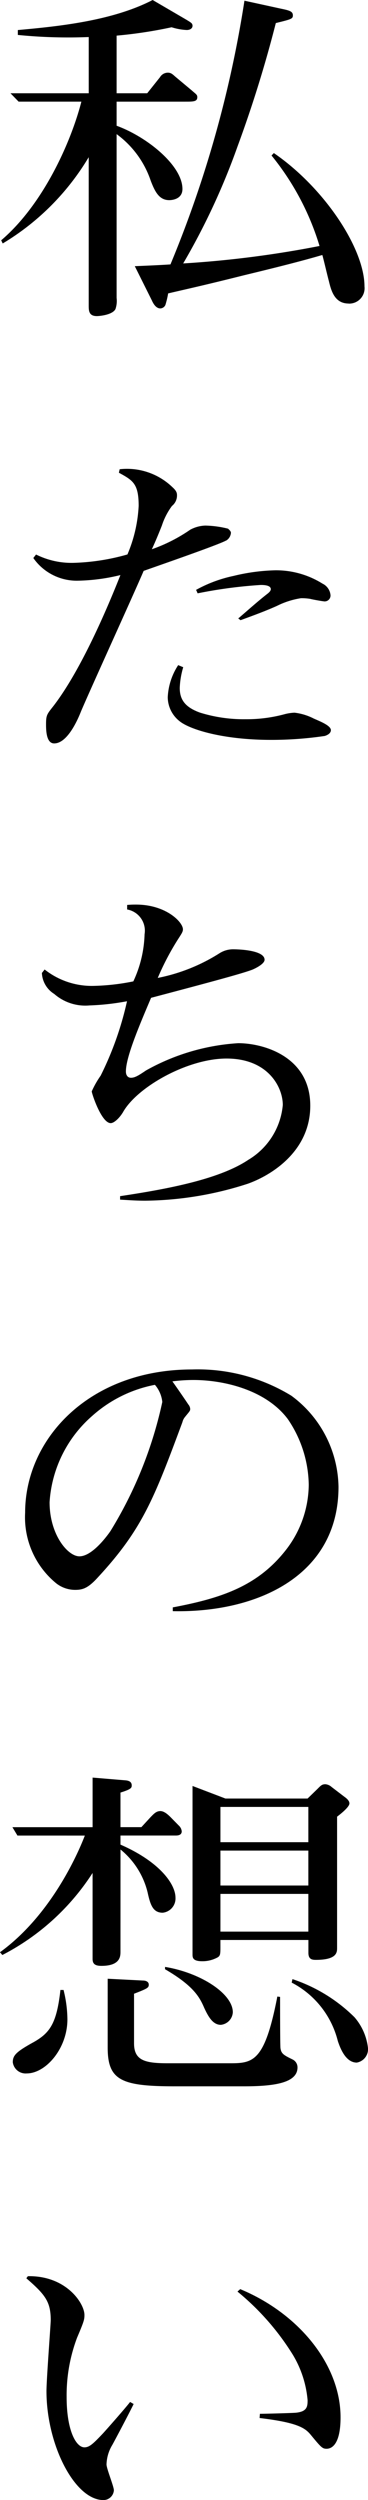
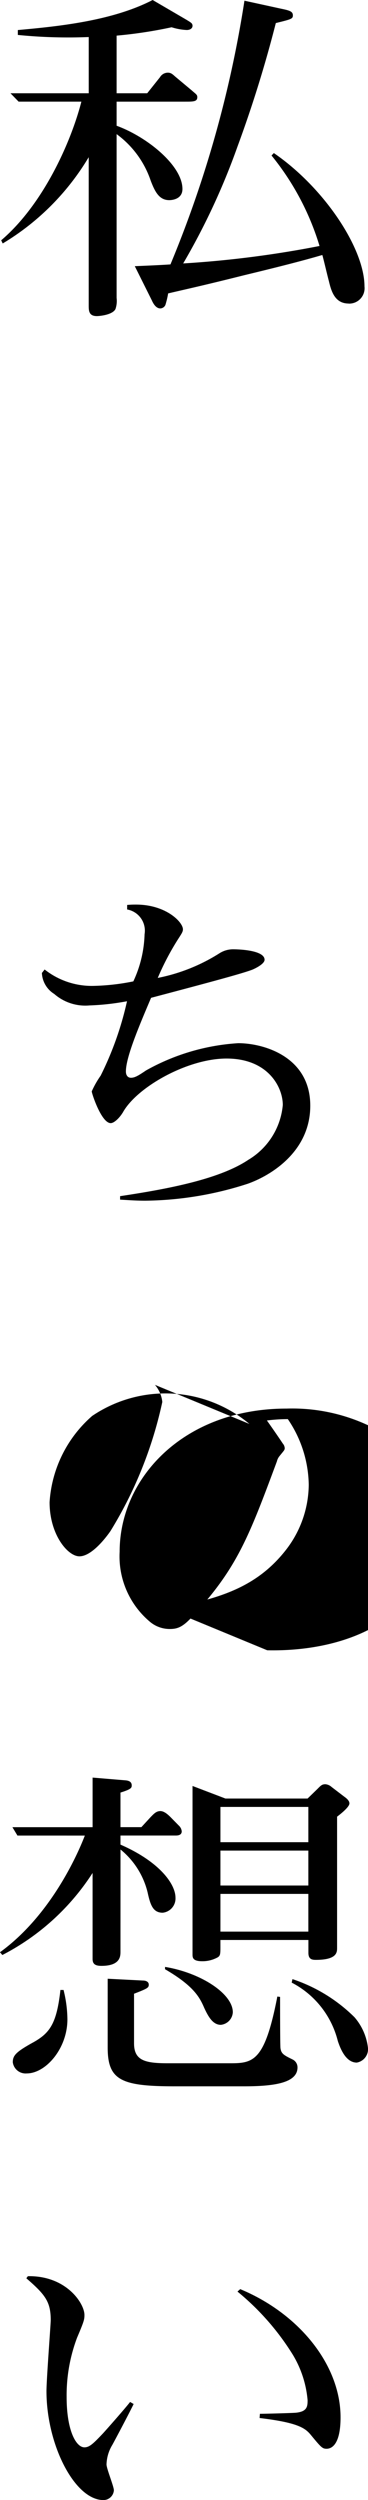
<svg xmlns="http://www.w3.org/2000/svg" id="Group_4" data-name="Group 4" width="26.831" height="181.874" viewBox="0 0 26.831 181.874">
  <defs>
    <clipPath id="clip-path">
      <rect id="Rectangle_8" data-name="Rectangle 8" width="26.831" height="181.874" />
    </clipPath>
  </defs>
  <g id="Group_3" data-name="Group 3" clip-path="url(#clip-path)">
    <path id="Path_22" data-name="Path 22" d="M13.516,7.395h-5V9.148c2.231.813,4.8,2.9,4.8,4.6,0,.762-.791.813-.96.813-.735,0-1.045-.61-1.356-1.423A6.943,6.943,0,0,0,8.516,9.758V21.675a1.811,1.811,0,0,1-.085.813c-.226.432-1.186.508-1.356.508-.593,0-.593-.406-.593-.788V11.435A18.174,18.174,0,0,1,.212,17.712L.1,17.482c3.05-2.591,5.083-7.114,5.847-10.088H1.371L.778,6.785H6.483V2.694a36.866,36.866,0,0,1-5.169-.152V2.186C4.11,1.931,8.149,1.551,11.143,0l2.4,1.4c.424.253.508.3.508.483,0,.152-.141.3-.424.3a4.265,4.265,0,0,1-1.1-.2,32.6,32.6,0,0,1-4.011.609V6.785h2.231l.932-1.169a.676.676,0,0,1,.565-.33c.227,0,.339.1.537.279L14,6.582c.282.254.4.3.4.483,0,.33-.282.33-.875.33M25.435,22.082c-1.017,0-1.271-.915-1.441-1.626-.112-.406-.4-1.652-.48-1.906-1.638.483-3.812,1.017-5.705,1.474-2.937.737-4.236,1.017-5.535,1.321a6.47,6.47,0,0,1-.2.839.424.424,0,0,1-.368.254c-.31,0-.508-.33-.621-.584l-1.243-2.49c1.186-.05,1.779-.076,2.6-.128A82.859,82.859,0,0,0,17.837.051L20.52.636c.621.127.847.2.847.483,0,.254-.113.28-1.243.559a90.631,90.631,0,0,1-2.8,9,49.836,49.836,0,0,1-3.954,8.487,75.662,75.662,0,0,0,9.941-1.27,19.21,19.21,0,0,0-3.5-6.582l.169-.178c3.671,2.516,6.609,6.938,6.609,9.707a1.12,1.12,0,0,1-1.158,1.245" transform="translate(-0.014)" />
-     <path id="Path_23" data-name="Path 23" d="M16.9,45.074c-.537.306-4.858,1.8-6.017,2.211-.705,1.652-3.954,8.766-4.575,10.24-.2.508-.96,2.312-1.949,2.312-.565,0-.593-.914-.593-1.372,0-.686.056-.737.537-1.347,1.978-2.566,3.87-6.962,4.886-9.529A13.984,13.984,0,0,1,6.03,48a3.862,3.862,0,0,1-3.192-1.652l.2-.254A5.793,5.793,0,0,0,5.8,46.7a15.86,15.86,0,0,0,3.9-.61,10.313,10.313,0,0,0,.819-3.532c0-1.626-.424-1.855-1.441-2.414l.056-.254a4.779,4.779,0,0,1,3.841,1.3c.311.279.339.431.339.609a.972.972,0,0,1-.367.762,4.944,4.944,0,0,0-.734,1.423c-.282.711-.508,1.245-.734,1.728a11.745,11.745,0,0,0,2.8-1.423,2.48,2.48,0,0,1,1.1-.3,7.376,7.376,0,0,1,1.667.228c0,.026.2.152.2.3a.719.719,0,0,1-.339.559M24.05,59.3a26.712,26.712,0,0,1-3.87.28c-3.53,0-5.959-.762-6.694-1.373a2.239,2.239,0,0,1-.847-1.728,4.654,4.654,0,0,1,.762-2.338l.367.152a6.11,6.11,0,0,0-.254,1.5c0,.839.367,1.4,1.468,1.8a10.71,10.71,0,0,0,3.333.483A10.568,10.568,0,0,0,21.2,57.7a3.422,3.422,0,0,1,.678-.1,4.118,4.118,0,0,1,1.413.431c.452.2,1.243.508,1.243.839,0,.28-.367.406-.48.432M24.021,49.5c-.085,0-.932-.152-.988-.178a3.937,3.937,0,0,0-.678-.05,5.931,5.931,0,0,0-1.752.559c-.96.432-1.977.788-2.655,1.042l-.169-.128c.4-.33,1.44-1.27,2.174-1.83.085-.076.2-.178.2-.3,0-.306-.565-.306-.734-.306a33.948,33.948,0,0,0-4.6.61l-.113-.253a9.844,9.844,0,0,1,2.74-1.017,14.127,14.127,0,0,1,3.05-.407,6.381,6.381,0,0,1,3.418.966,1.038,1.038,0,0,1,.593.839.43.43,0,0,1-.48.457" transform="translate(-0.409 -5.754)" />
    <path id="Path_24" data-name="Path 24" d="M18.534,97.222a24.941,24.941,0,0,1-7.428,1.219c-.762,0-1.3-.05-1.836-.076v-.254c3.559-.533,7.259-1.245,9.349-2.643a5.182,5.182,0,0,0,2.514-3.99c0-1.3-1.074-3.379-4.1-3.379-2.825,0-6.44,2.032-7.513,3.837-.255.457-.679.863-.933.863-.678,0-1.384-2.16-1.384-2.312a6.723,6.723,0,0,1,.65-1.143,23.422,23.422,0,0,0,1.921-5.413,18,18,0,0,1-2.74.305A3.445,3.445,0,0,1,4.468,83.4a1.89,1.89,0,0,1-.9-1.525l.2-.254a5.558,5.558,0,0,0,3.474,1.195,16.215,16.215,0,0,0,2.993-.33,8.633,8.633,0,0,0,.82-3.431,1.567,1.567,0,0,0-1.271-1.8v-.33c.311-.026.451-.026.65-.026,2.174,0,3.417,1.271,3.417,1.8,0,.177-.085.3-.367.736a19.343,19.343,0,0,0-1.468,2.8A13.13,13.13,0,0,0,16.5,80.451a1.848,1.848,0,0,1,.988-.3c.621,0,2.316.1,2.316.762,0,.33-.791.685-.932.737-.762.28-2.824.839-7.343,2.032C10.654,85.737,9.693,88,9.693,89.04c0,.28.141.458.368.458.282,0,.537-.152,1.1-.533a15.719,15.719,0,0,1,6.722-1.983c1.836,0,5.253.966,5.253,4.549,0,3.328-2.853,5.081-4.6,5.692" transform="translate(-0.514 -11.092)" />
-     <path id="Path_25" data-name="Path 25" d="M12.906,134.008v-.279c3.5-.661,6.157-1.525,8.22-4.142a7.824,7.824,0,0,0,1.694-4.778,8.685,8.685,0,0,0-1.526-4.777c-1.581-2.109-4.631-2.846-6.891-2.846a12.285,12.285,0,0,0-1.525.1c.4.559,1.045,1.5,1.158,1.677a.557.557,0,0,1,.141.33c0,.152-.056.177-.4.609a.939.939,0,0,0-.169.356c-2.062,5.539-2.909,7.775-6.157,11.282-.734.813-1.13.915-1.666.915a2.24,2.24,0,0,1-1.385-.483,6.2,6.2,0,0,1-2.259-5.133c0-5.387,4.689-10.419,12.173-10.419a13.107,13.107,0,0,1,7.231,1.906,8.387,8.387,0,0,1,3.445,6.632c0,6.454-5.9,9.174-12.088,9.046m-1.3-16.466A9.539,9.539,0,0,0,7.031,119.8a9.075,9.075,0,0,0-3.107,6.276c0,2.363,1.328,3.939,2.175,3.939.819,0,1.779-1.144,2.259-1.83a29.906,29.906,0,0,0,3.785-9.4,2.277,2.277,0,0,0-.537-1.245" transform="translate(-0.309 -16.794)" />
+     <path id="Path_25" data-name="Path 25" d="M12.906,134.008v-.279c3.5-.661,6.157-1.525,8.22-4.142a7.824,7.824,0,0,0,1.694-4.778,8.685,8.685,0,0,0-1.526-4.777a12.285,12.285,0,0,0-1.525.1c.4.559,1.045,1.5,1.158,1.677a.557.557,0,0,1,.141.33c0,.152-.056.177-.4.609a.939.939,0,0,0-.169.356c-2.062,5.539-2.909,7.775-6.157,11.282-.734.813-1.13.915-1.666.915a2.24,2.24,0,0,1-1.385-.483,6.2,6.2,0,0,1-2.259-5.133c0-5.387,4.689-10.419,12.173-10.419a13.107,13.107,0,0,1,7.231,1.906,8.387,8.387,0,0,1,3.445,6.632c0,6.454-5.9,9.174-12.088,9.046m-1.3-16.466A9.539,9.539,0,0,0,7.031,119.8a9.075,9.075,0,0,0-3.107,6.276c0,2.363,1.328,3.939,2.175,3.939.819,0,1.779-1.144,2.259-1.83a29.906,29.906,0,0,0,3.785-9.4,2.277,2.277,0,0,0-.537-1.245" transform="translate(-0.309 -16.794)" />
    <path id="Path_26" data-name="Path 26" d="M8.784,163.795c0,.33-.028,1.017-1.384,1.017-.452,0-.65-.128-.65-.508v-6.251A17.186,17.186,0,0,1,.17,164.023L0,163.82c3.9-2.821,5.847-7.6,6.185-8.487H1.272l-.367-.61H6.751v-3.608l2.4.2c.339.026.452.178.452.356s0,.28-.819.534v2.515h1.525l.678-.737c.227-.228.4-.432.707-.432s.621.33.706.406l.65.661a.641.641,0,0,1,.2.406c0,.178-.113.306-.424.306H8.784v.661c2.853,1.245,4.011,2.871,4.011,3.862a1.042,1.042,0,0,1-.932,1.093c-.706,0-.9-.559-1.1-1.474a5.778,5.778,0,0,0-1.977-3.126Zm-4.151,2.769a9.056,9.056,0,0,1,.282,2.135c0,2.134-1.582,3.938-2.966,3.938a.942.942,0,0,1-1.017-.813c0-.483.226-.737,1.356-1.373,1.327-.711,1.836-1.372,2.118-3.888Zm5.789-.685c.2,0,.424.076.424.3s-.085.28-1.073.661v3.608c0,1.245.791,1.449,2.458,1.449h4.6c1.667,0,2.487-.2,3.39-4.854l.2.026c0,.635,0,3.583.029,3.735.056.406.253.508.875.814a.638.638,0,0,1,.366.584c0,1.144-1.75,1.373-3.925,1.373h-5c-3.926,0-4.915-.432-4.915-2.821v-5.006Zm1.611-.992c2.625.432,4.942,1.957,4.942,3.3a.973.973,0,0,1-.875.915c-.565,0-.9-.56-1.215-1.245-.339-.788-.791-1.6-2.851-2.8Zm4.405-12.248h5.988l.706-.685c.255-.255.339-.356.594-.356a.765.765,0,0,1,.45.2l.933.712c.142.1.368.279.368.483,0,.28-.734.839-.9.965v9.554c0,.33-.029.864-1.554.864-.282,0-.537-.051-.537-.508v-.94H16.071v.56c0,.584-.028.635-.367.787a2.276,2.276,0,0,1-.96.2c-.707,0-.707-.279-.707-.507V151.724Zm6.044.61h-6.41v2.566h6.41Zm0,3.177h-6.41v2.541h6.41Zm0,3.15h-6.41v2.744h6.41Zm-1.158,6.2a11.638,11.638,0,0,1,4.519,2.769,4.122,4.122,0,0,1,.988,2.262.991.991,0,0,1-.818,1.042c-.819,0-1.214-1.067-1.384-1.576a6.58,6.58,0,0,0-3.362-4.243Z" transform="translate(0 -21.798)" />
    <path id="Path_27" data-name="Path 27" d="M10.067,202.8c-.226.483-1.327,2.566-1.553,2.973a2.9,2.9,0,0,0-.424,1.423c0,.3.537,1.6.537,1.88a.764.764,0,0,1-.762.711c-2.091,0-4.153-4.014-4.153-7.928,0-.839.311-4.879.311-5.158,0-1.346-.4-1.854-1.779-3.049l.113-.152c2.8-.05,4.124,1.982,4.124,2.821,0,.33-.028.457-.537,1.652a11.866,11.866,0,0,0-.762,4.32c0,2.414.678,3.659,1.3,3.659.367,0,.65-.28,1.328-.991.282-.305,1.694-1.906,2-2.312Zm9.208.711c.4,0,2.2-.05,2.6-.076.847-.076.876-.458.876-.915a7.677,7.677,0,0,0-1.074-3.3,18.583,18.583,0,0,0-4.039-4.6l.2-.178c4.293,1.779,7.316,5.514,7.316,9.326,0,2.109-.734,2.287-1.017,2.287-.311,0-.4-.1-1.159-1.017-.4-.483-.932-.889-3.728-1.22Z" transform="translate(-0.324 -27.911)" />
  </g>
</svg>